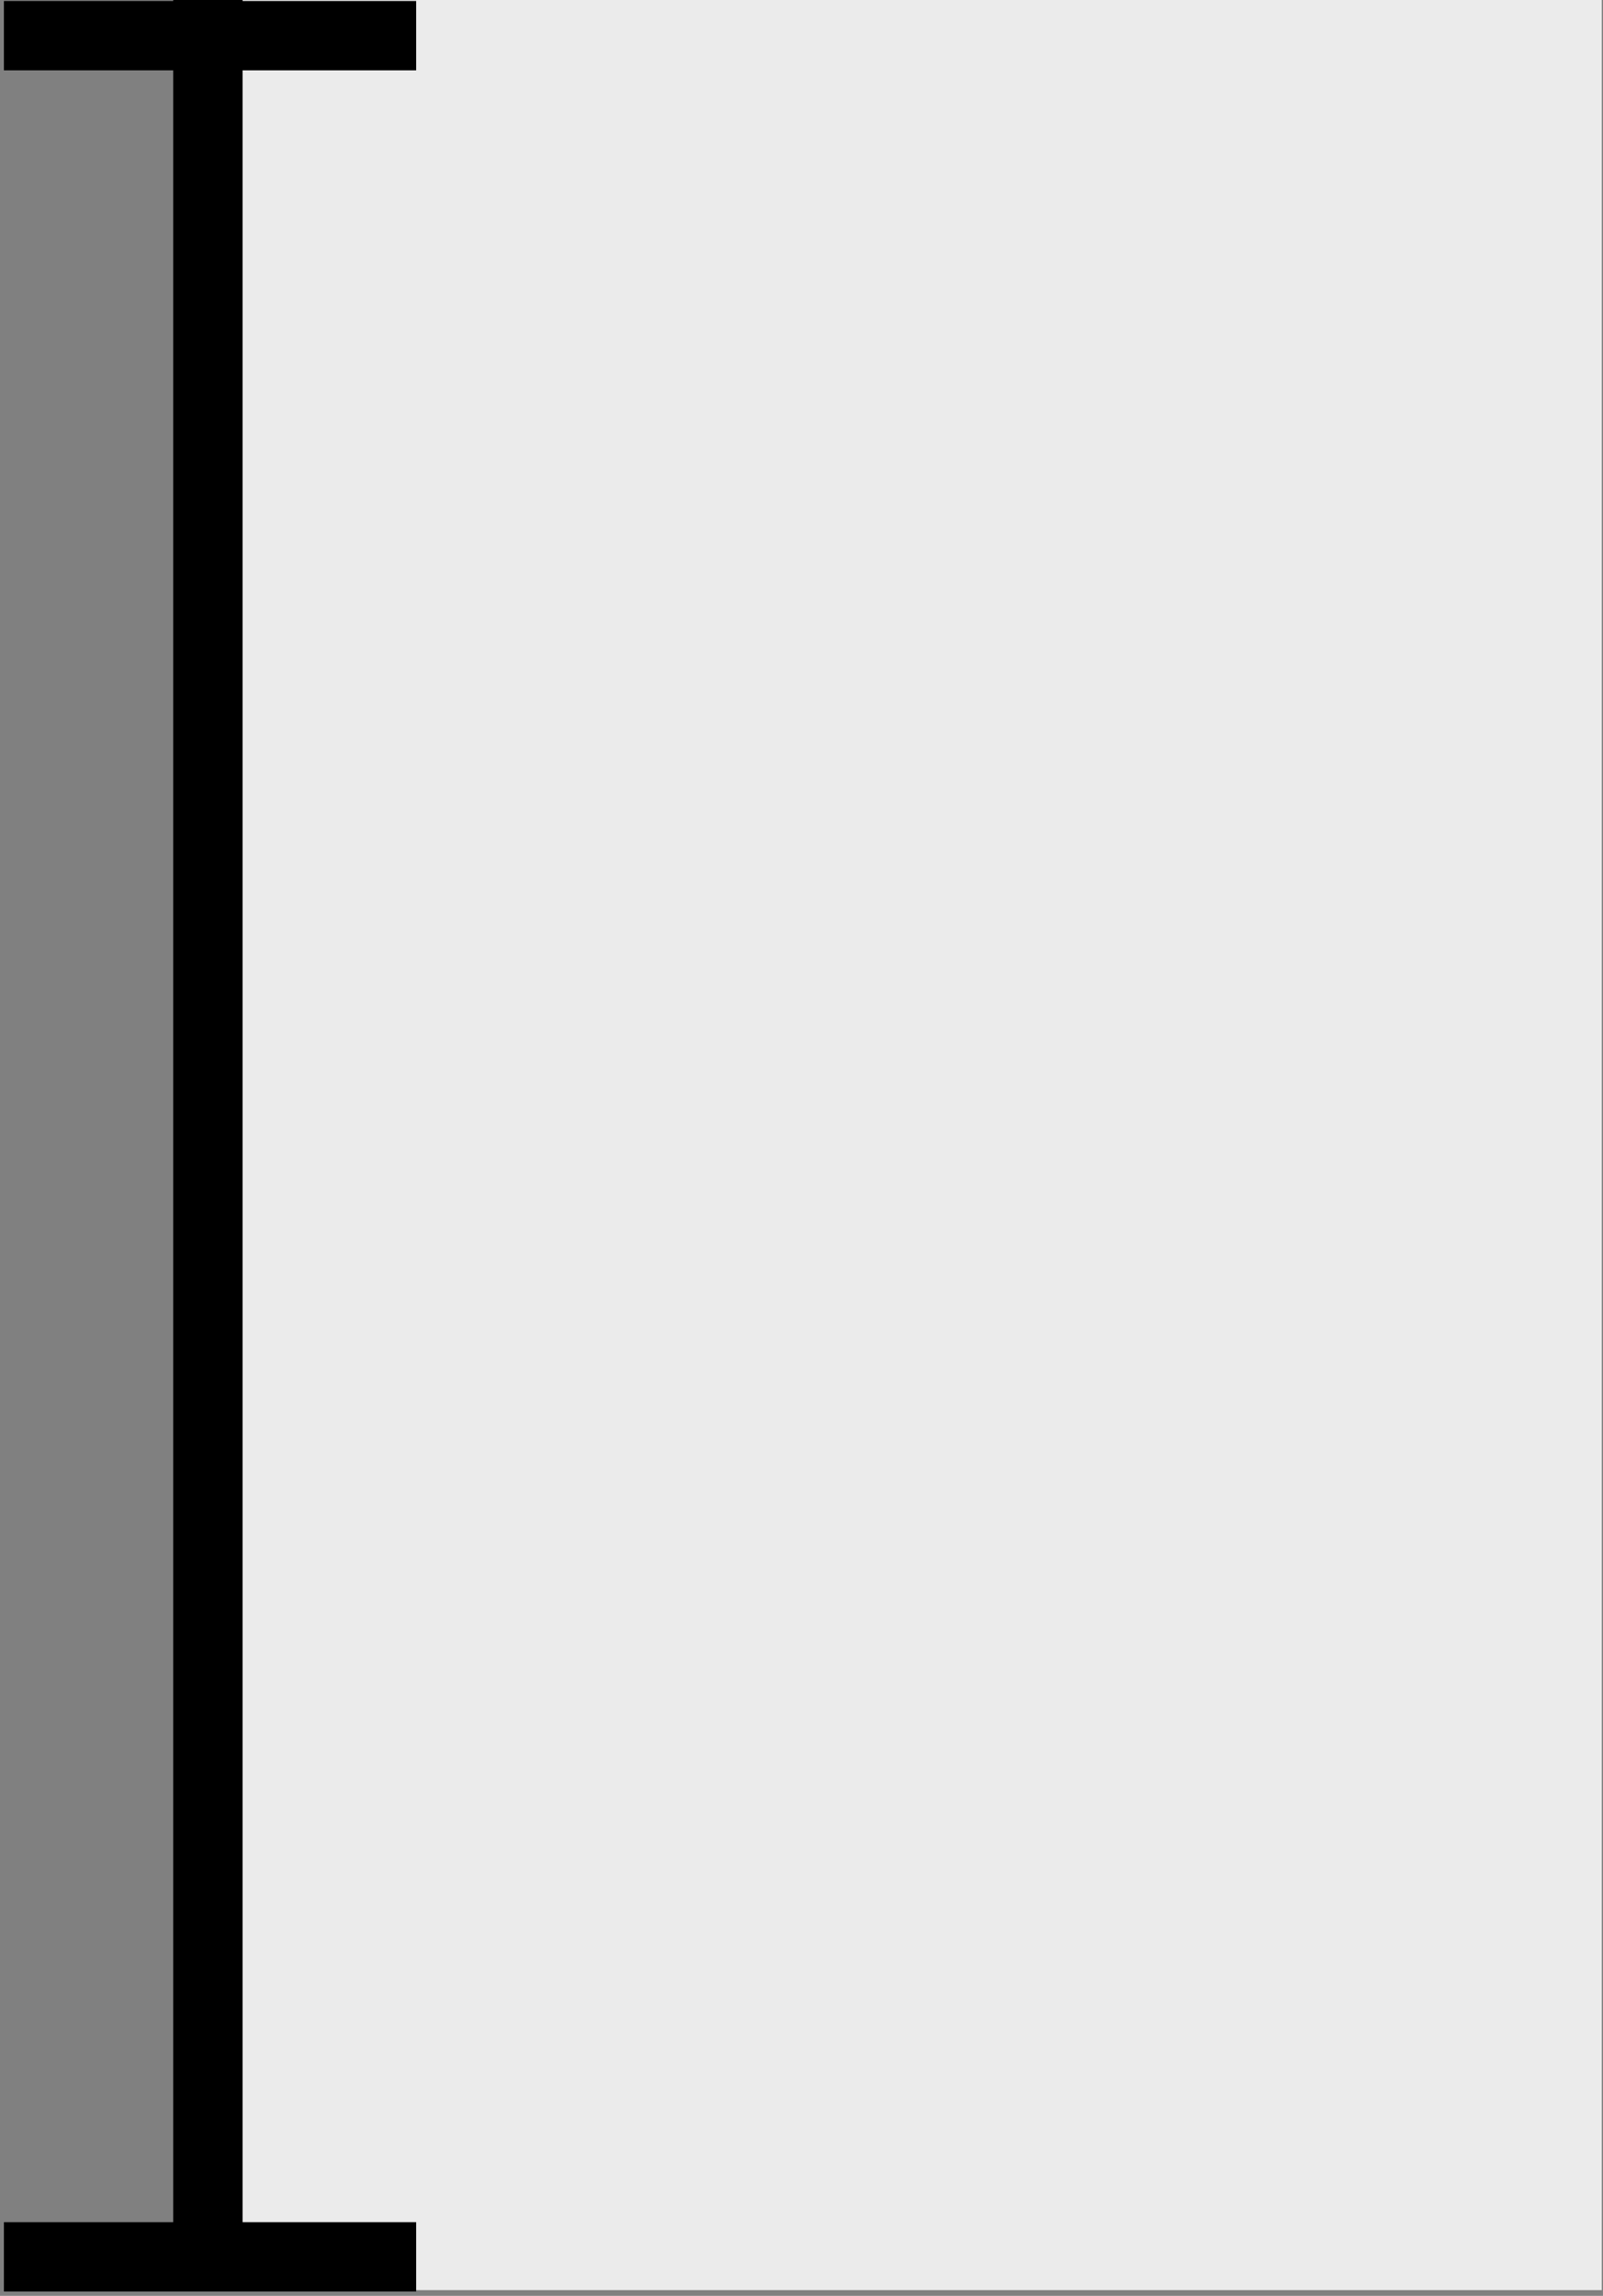
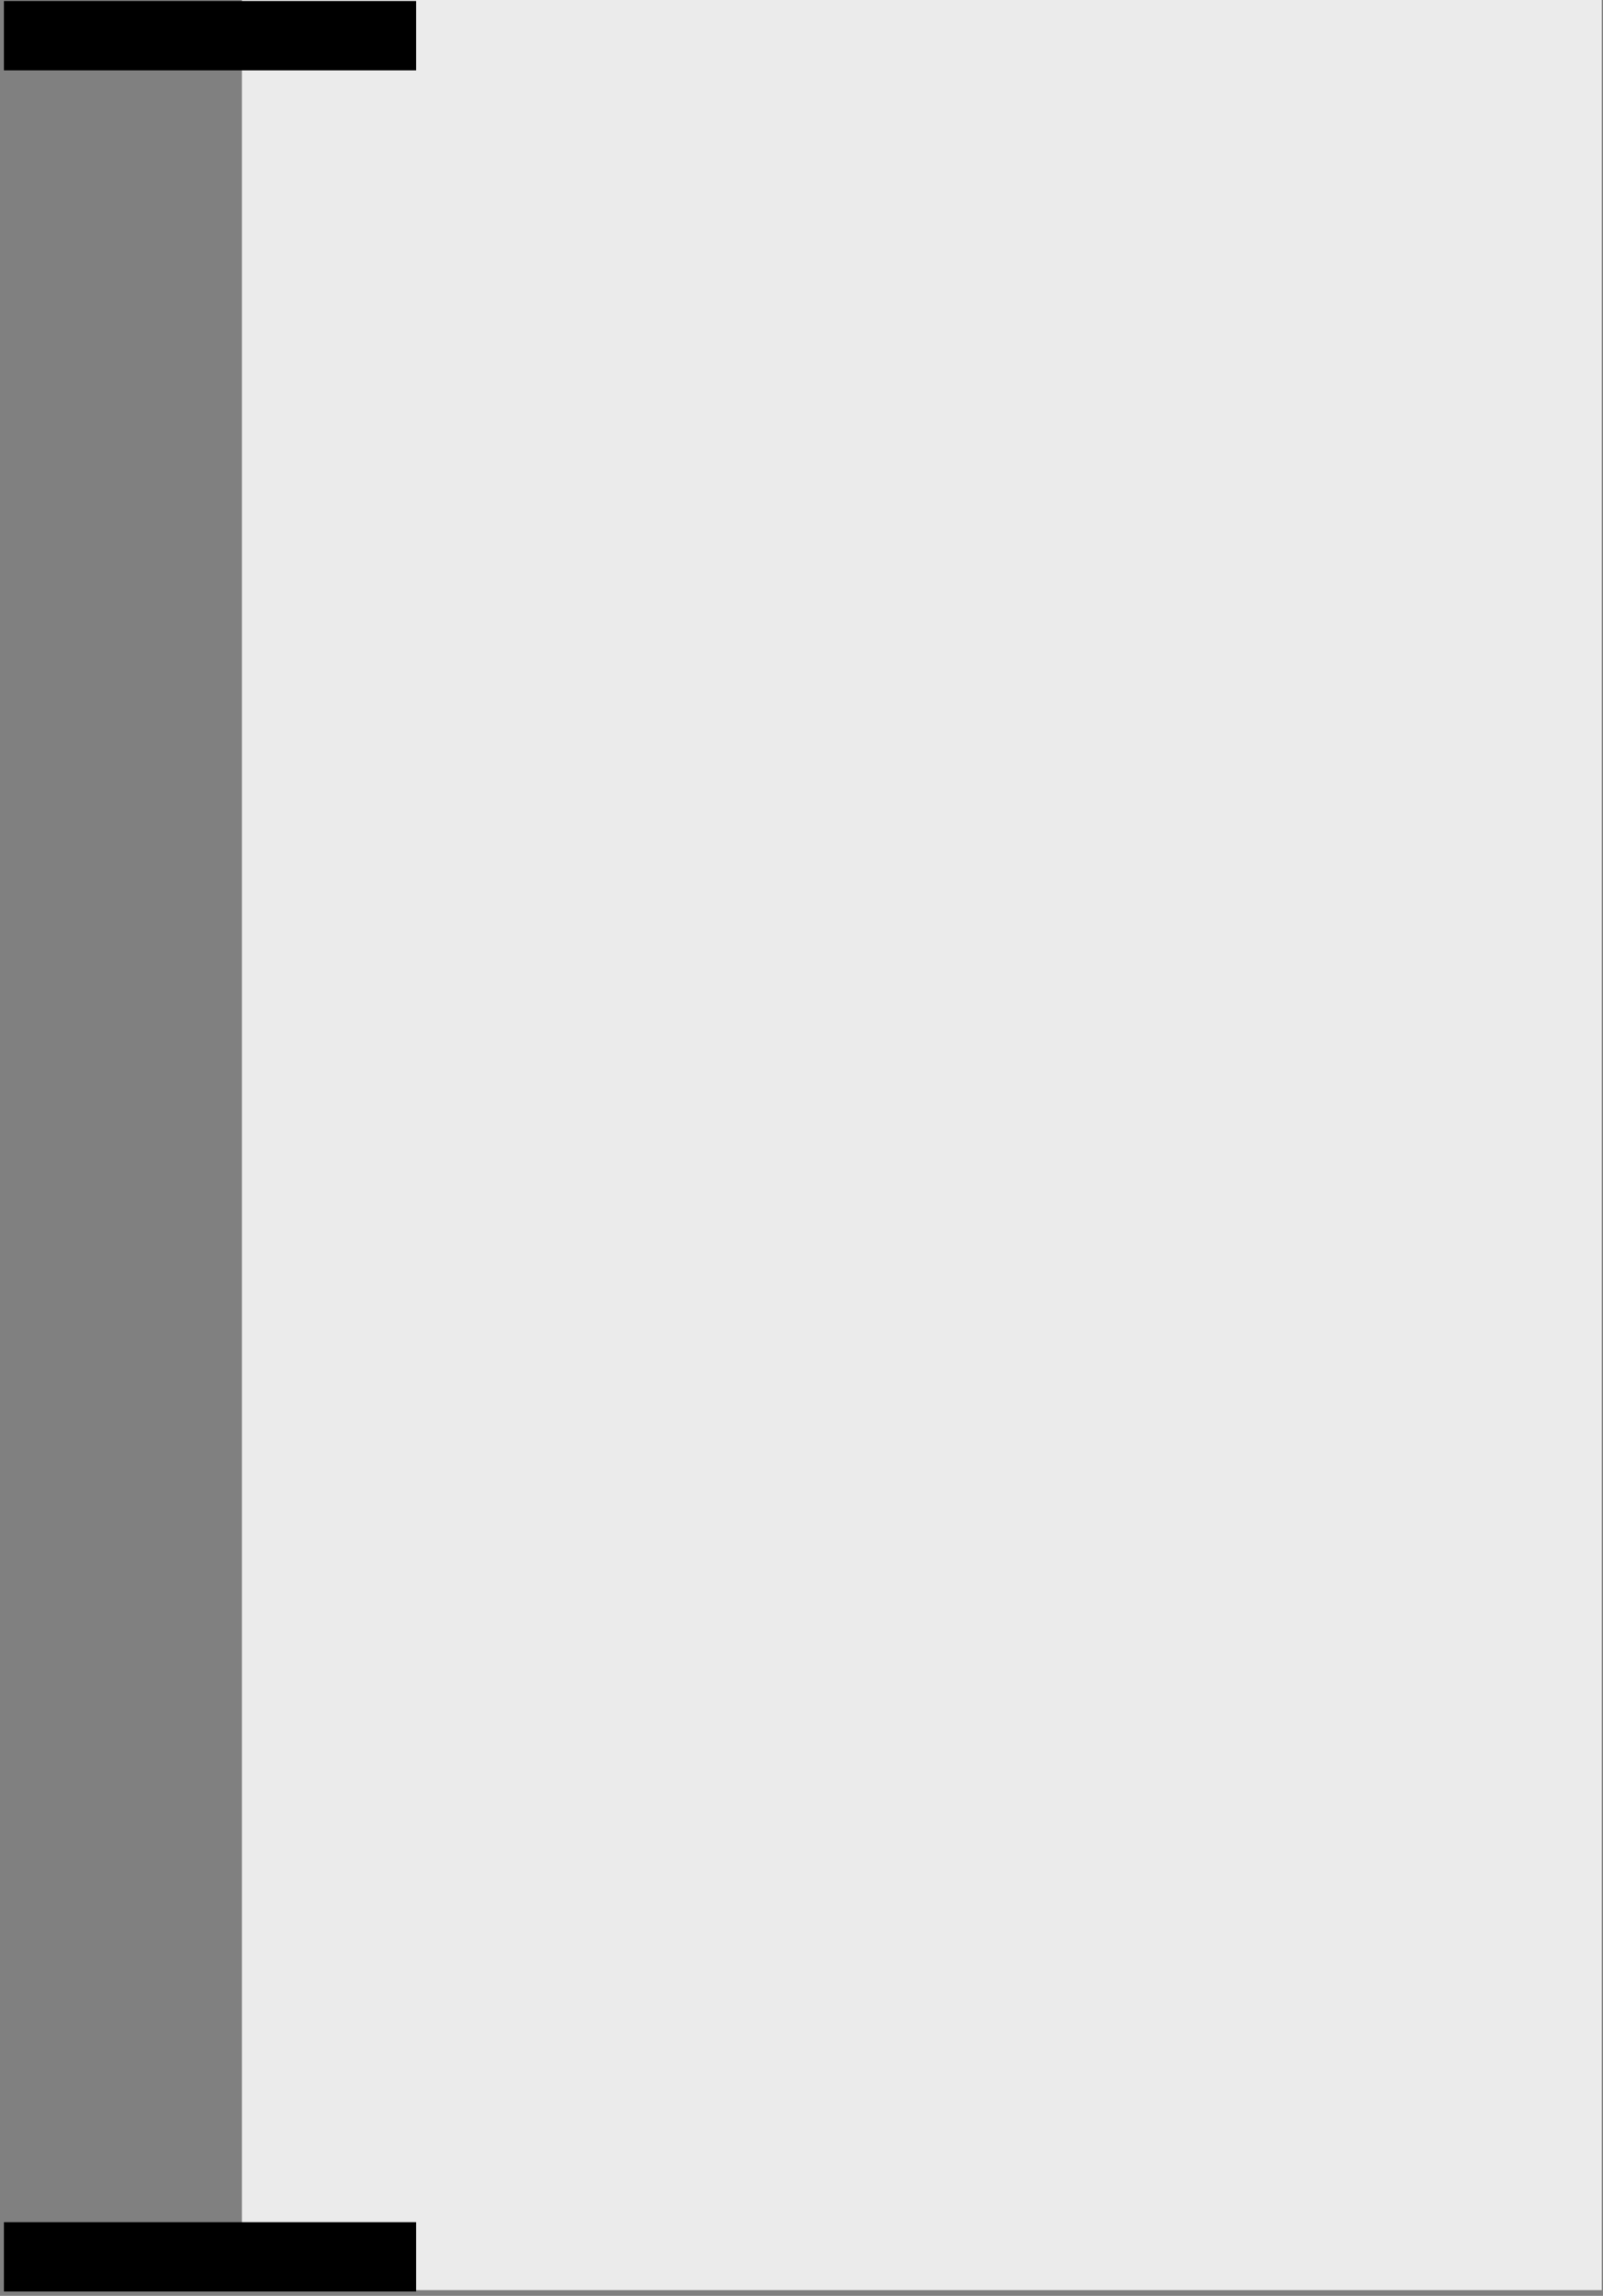
<svg xmlns="http://www.w3.org/2000/svg" width="100%" height="100%" viewBox="0 0 229 328" version="1.1" xml:space="preserve" style="fill-rule:evenodd;clip-rule:evenodd;stroke-linejoin:round;stroke-miterlimit:2;">
  <rect x="0" y="0" width="229" height="328" fill="#808080" stroke="none" />
  <g transform="matrix(1,0,0,1,-440.133,-792.819)">
    <rect x="474.691" y="792.819" width="194.266" height="327.178" style="fill:rgb(235,235,235);" />
  </g>
  <g transform="matrix(0.051,0,0,1,0.536,-792.819)">
-     <rect x="474.691" y="792.819" width="194.266" height="327.178" />
-   </g>
+     </g>
  <g transform="matrix(3.10444e-18,0.051,-0.18,1.10523e-17,202.158,-24.067)">
    <rect x="474.691" y="792.819" width="194.266" height="327.178" />
  </g>
  <g transform="matrix(3.10444e-18,0.051,-0.18,1.10523e-17,202.158,293.262)">
    <rect x="474.691" y="792.819" width="194.266" height="327.178" />
  </g>
</svg>